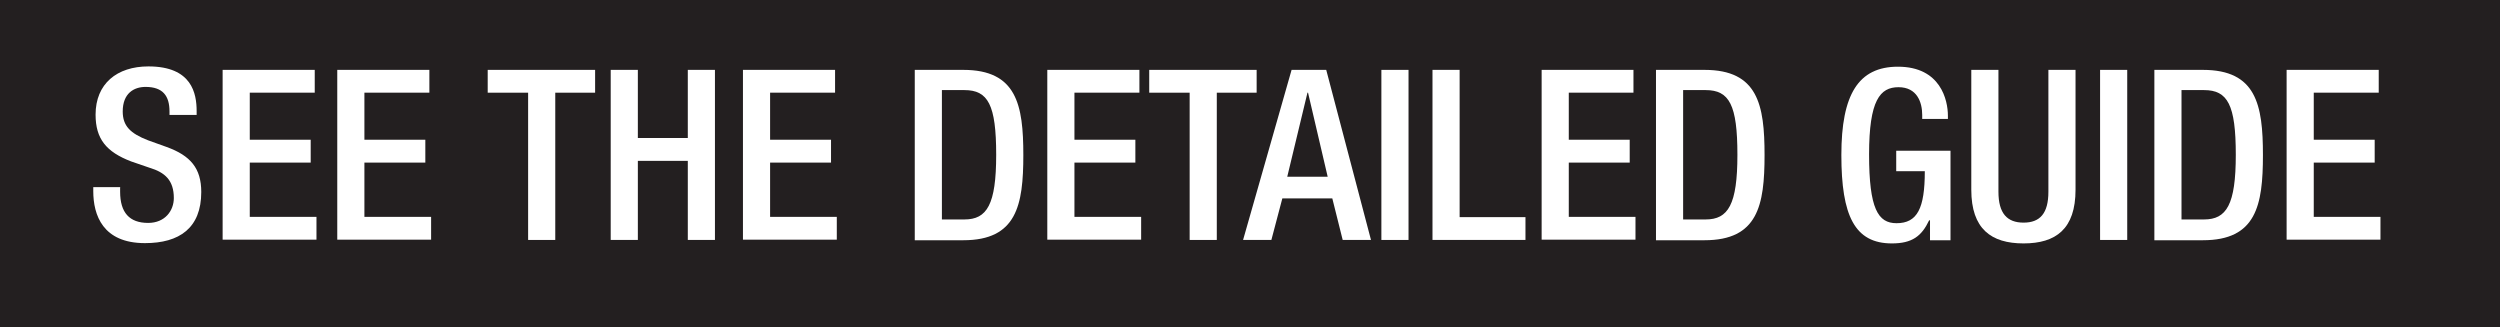
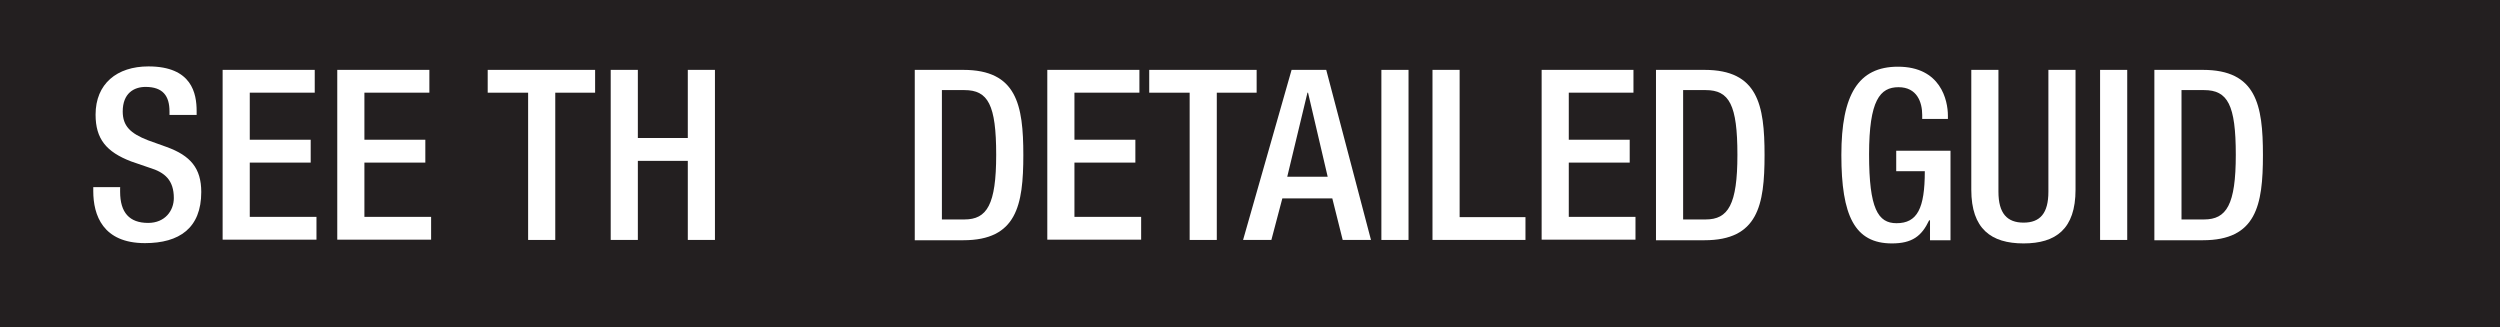
<svg xmlns="http://www.w3.org/2000/svg" id="Layer_2" data-name="Layer 2" viewBox="0 0 86.58 11.33">
  <defs>
    <style>
      .cls-1 {
        fill: #fff;
      }

      .cls-2 {
        fill: #231f20;
      }
    </style>
  </defs>
  <g id="Layer_11" data-name="Layer 11">
    <rect class="cls-2" width="86.58" height="11.33" />
    <g>
      <path class="cls-1" d="M4.16,6.49v.15c0,.72,.32,1.08,.97,1.08,.59,0,.89-.43,.89-.86,0-.62-.31-.89-.84-1.05l-.64-.22c-.86-.33-1.23-.78-1.23-1.62,0-1.07,.74-1.67,1.83-1.67,1.51,0,1.67,.94,1.67,1.55v.13h-.94v-.12c0-.54-.23-.85-.83-.85-.4,0-.79,.22-.79,.85,0,.5,.26,.76,.88,1l.64,.23c.83,.3,1.2,.74,1.2,1.56,0,1.25-.76,1.77-1.95,1.77-1.46,0-1.79-.97-1.79-1.8v-.14h.94Z" />
      <path class="cls-1" d="M7.71,2.42h3.19v.79h-2.25v1.63h2.11v.79h-2.11v1.88h2.31v.79h-3.25V2.42Z" />
      <path class="cls-1" d="M11.68,2.42h3.19v.79h-2.25v1.63h2.11v.79h-2.11v1.88h2.31v.79h-3.25V2.42Z" />
      <path class="cls-1" d="M18.29,3.21h-1.4v-.79h3.72v.79h-1.38v5.1h-.94V3.21Z" />
      <path class="cls-1" d="M21.15,2.42h.94v2.36h1.73V2.42h.94v5.89h-.94v-2.74h-1.73v2.74h-.94V2.42Z" />
-       <path class="cls-1" d="M25.73,2.42h3.19v.79h-2.25v1.63h2.11v.79h-2.11v1.88h2.31v.79h-3.25V2.42Z" />
      <path class="cls-1" d="M31.68,2.42h1.68c1.85,0,2.08,1.21,2.08,2.95s-.23,2.95-2.08,2.95h-1.68V2.42Zm.94,5.18h.78c.78,0,1.1-.51,1.1-2.24s-.28-2.24-1.1-2.24h-.78V7.6Z" />
      <path class="cls-1" d="M36.27,2.42h3.19v.79h-2.25v1.63h2.11v.79h-2.11v1.88h2.31v.79h-3.25V2.42Z" />
      <path class="cls-1" d="M41.2,3.21h-1.4v-.79h3.72v.79h-1.38v5.1h-.94V3.21Z" />
      <path class="cls-1" d="M44.72,2.42h1.21l1.55,5.89h-.98l-.36-1.44h-1.73l-.38,1.44h-.98l1.68-5.89Zm1.26,3.7l-.68-2.91h-.02l-.7,2.91h1.4Z" />
      <path class="cls-1" d="M47.84,2.42h.94v5.89h-.94V2.42Z" />
      <path class="cls-1" d="M49.61,2.42h.94V7.52h2.28v.79h-3.22V2.42Z" />
      <path class="cls-1" d="M53.38,2.42h3.19v.79h-2.24v1.63h2.11v.79h-2.11v1.88h2.31v.79h-3.25V2.42Z" />
      <path class="cls-1" d="M57.35,2.42h1.68c1.85,0,2.08,1.21,2.08,2.95s-.23,2.95-2.08,2.95h-1.68V2.42Zm.94,5.18h.78c.78,0,1.1-.51,1.1-2.24s-.28-2.24-1.1-2.24h-.78V7.6Z" />
      <path class="cls-1" d="M66.83,7.63h-.02c-.26,.55-.59,.8-1.29,.8-1.29,0-1.75-.96-1.75-3.06s.59-3.06,1.96-3.06c1.48,0,1.73,1.16,1.73,1.7v.11h-.89v-.14c0-.44-.18-.96-.82-.96s-1.02,.45-1.02,2.33,.31,2.38,.95,2.38c.72,0,.98-.51,.98-1.8h-.99v-.71h1.88v3.1h-.71v-.69Z" />
      <path class="cls-1" d="M69.21,2.42V6.64c0,.75,.3,1.07,.87,1.07s.86-.32,.86-1.07V2.42h.94V6.57c0,1.36-.68,1.86-1.8,1.86s-1.81-.5-1.81-1.86V2.42h.94Z" />
      <path class="cls-1" d="M72.73,2.42h.94v5.89h-.94V2.42Z" />
      <path class="cls-1" d="M74.61,2.42h1.68c1.85,0,2.08,1.21,2.08,2.95s-.23,2.95-2.08,2.95h-1.68V2.42Zm.94,5.18h.78c.78,0,1.1-.51,1.1-2.24s-.28-2.24-1.1-2.24h-.78V7.6Z" />
-       <path class="cls-1" d="M79.19,2.42h3.19v.79h-2.25v1.63h2.11v.79h-2.11v1.88h2.31v.79h-3.25V2.42Z" />
    </g>
  </g>
</svg>